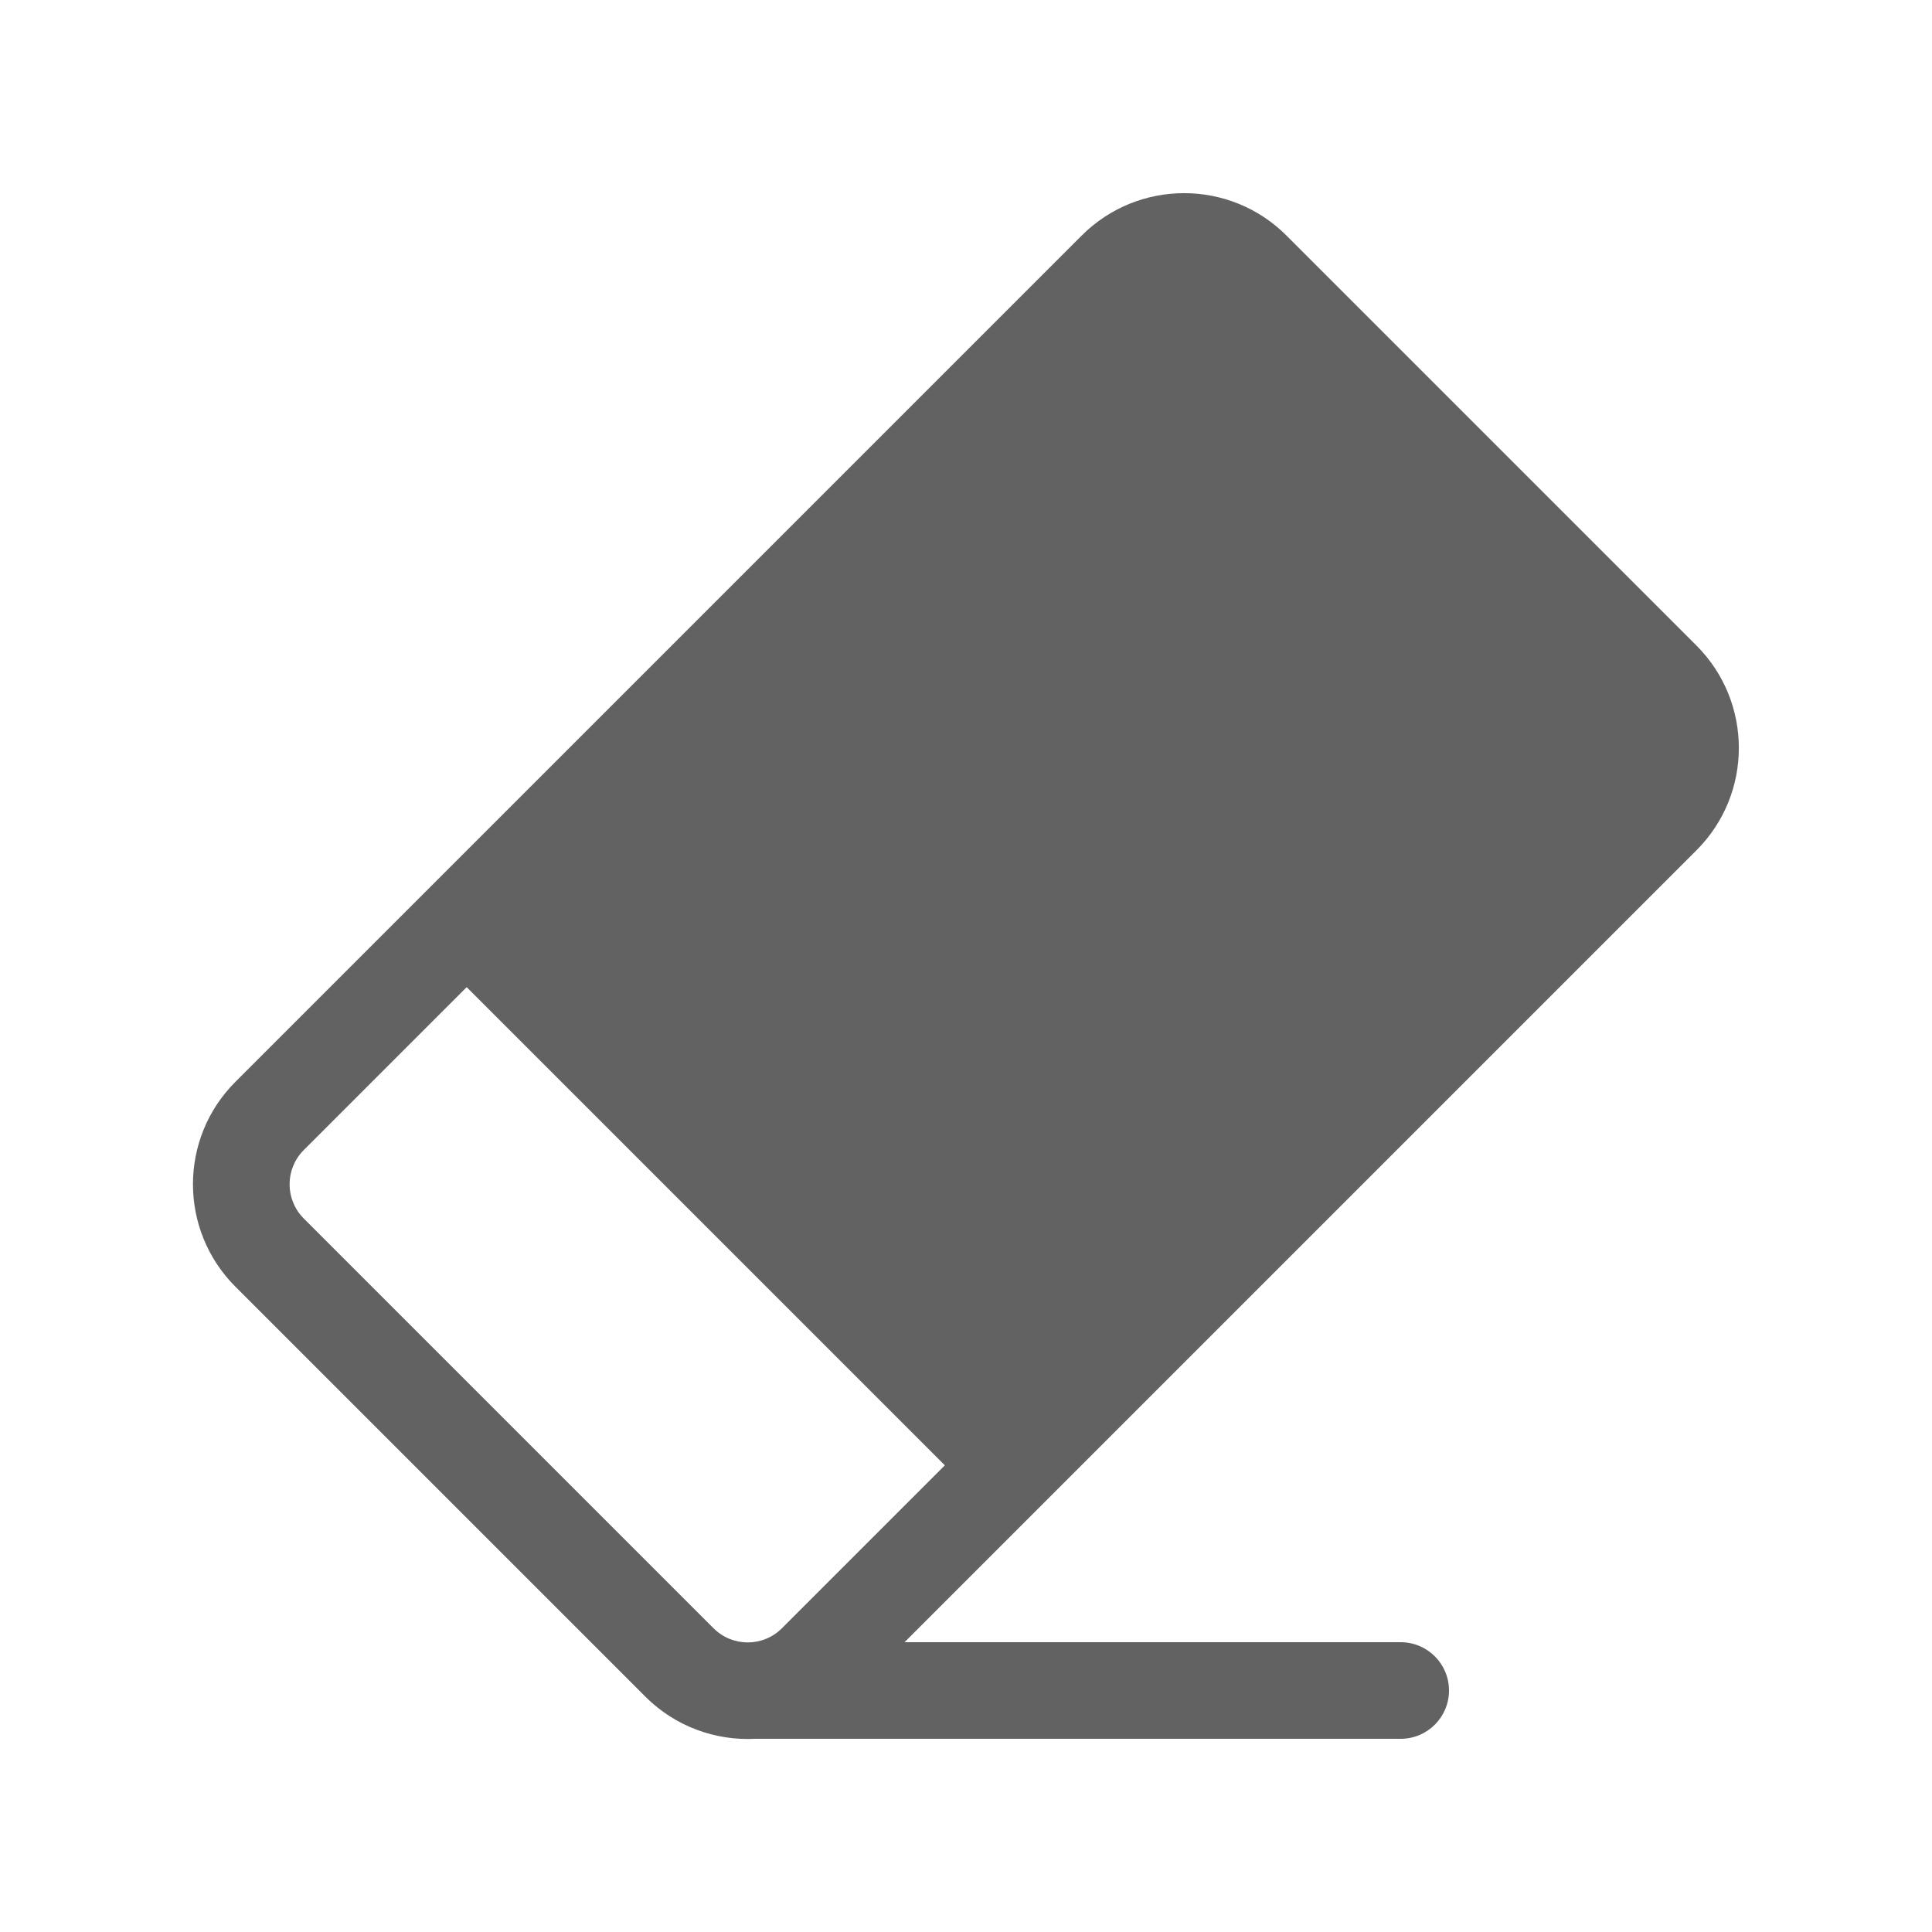
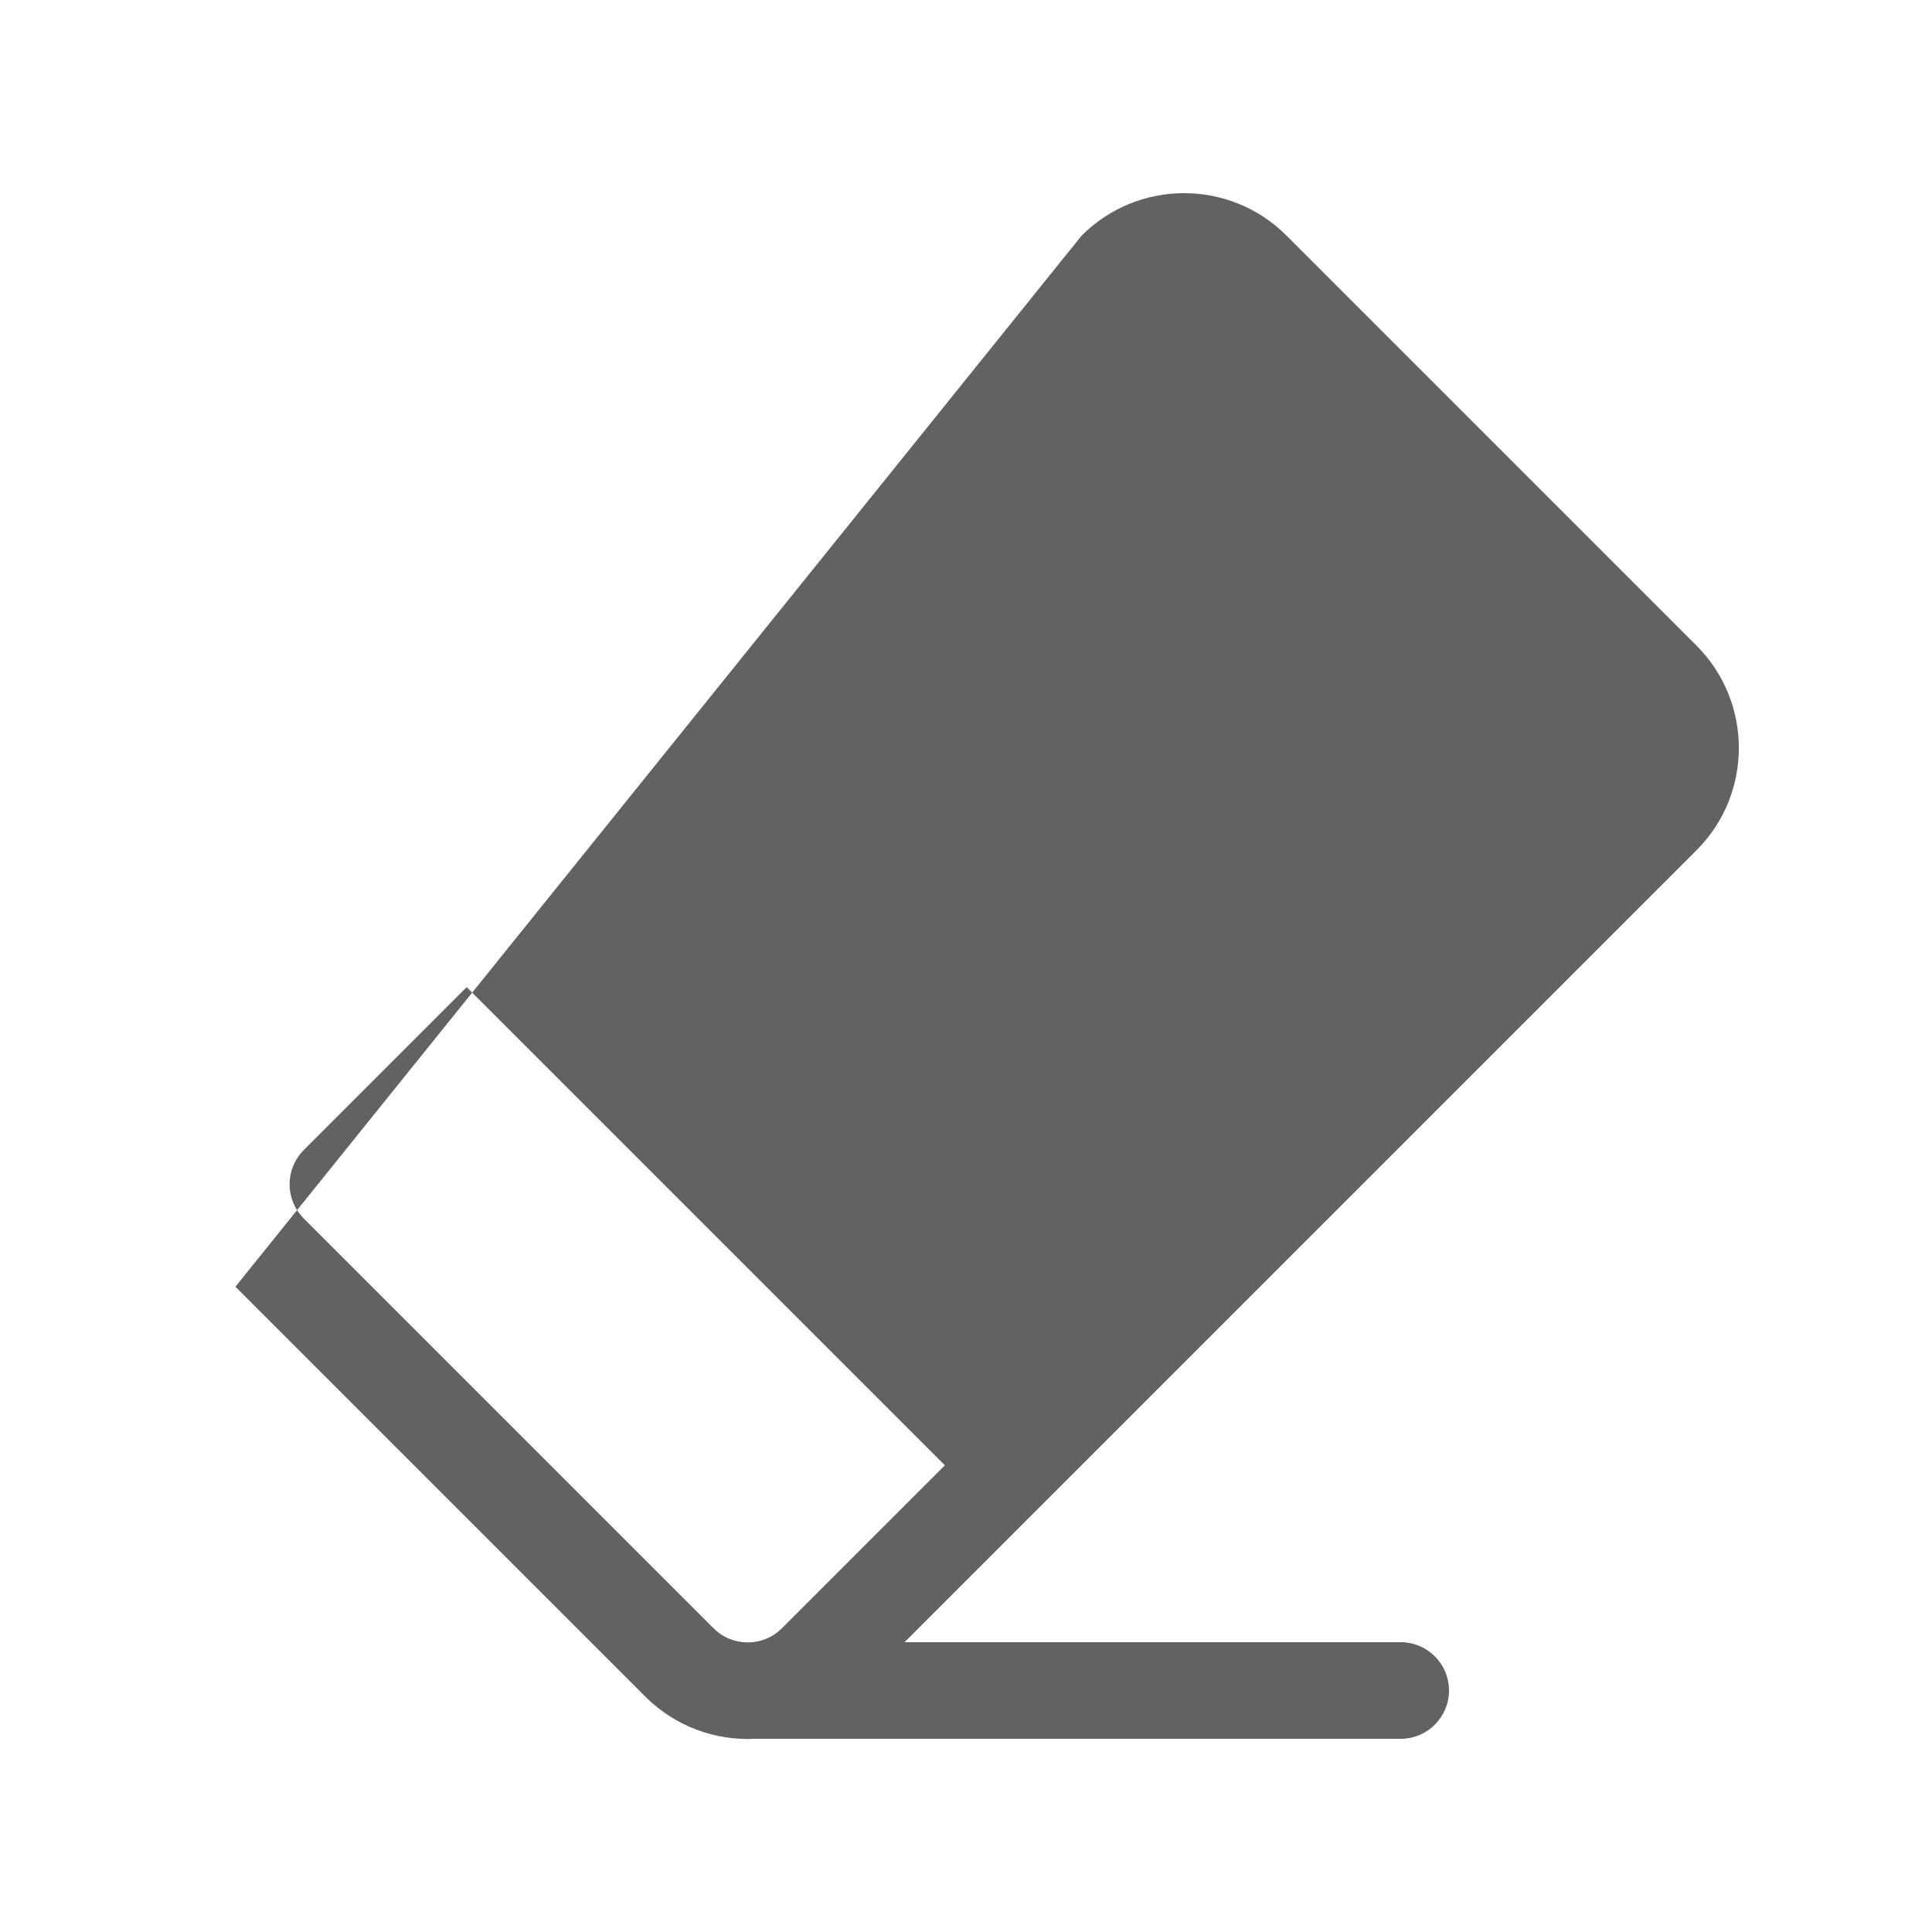
<svg xmlns="http://www.w3.org/2000/svg" fill="none" height="24" viewBox="0 0 20 20" width="24">
-   <path d="m11.197 2.439c.586-.586 1.536-.586 2.121 0l4.243 4.243c.586.586.586 1.536 0 2.121l-8.197 8.197h5.136c.276 0 .5.224.5.5s-.224.5-.5.5h-6.68c-.41.021-.827-.124-1.14-.437l-4.243-4.243c-.586-.586-.586-1.536 0-2.121zm-1.416 12.73-4.95-4.95-1.687 1.687c-.195.195-.195.512 0 .707l4.243 4.243c.195.195.512.195.707 0z" fill="#626262" />
+   <path d="m11.197 2.439c.586-.586 1.536-.586 2.121 0l4.243 4.243c.586.586.586 1.536 0 2.121l-8.197 8.197h5.136c.276 0 .5.224.5.5s-.224.5-.5.5h-6.68c-.41.021-.827-.124-1.14-.437l-4.243-4.243zm-1.416 12.73-4.95-4.95-1.687 1.687c-.195.195-.195.512 0 .707l4.243 4.243c.195.195.512.195.707 0z" fill="#626262" />
</svg>